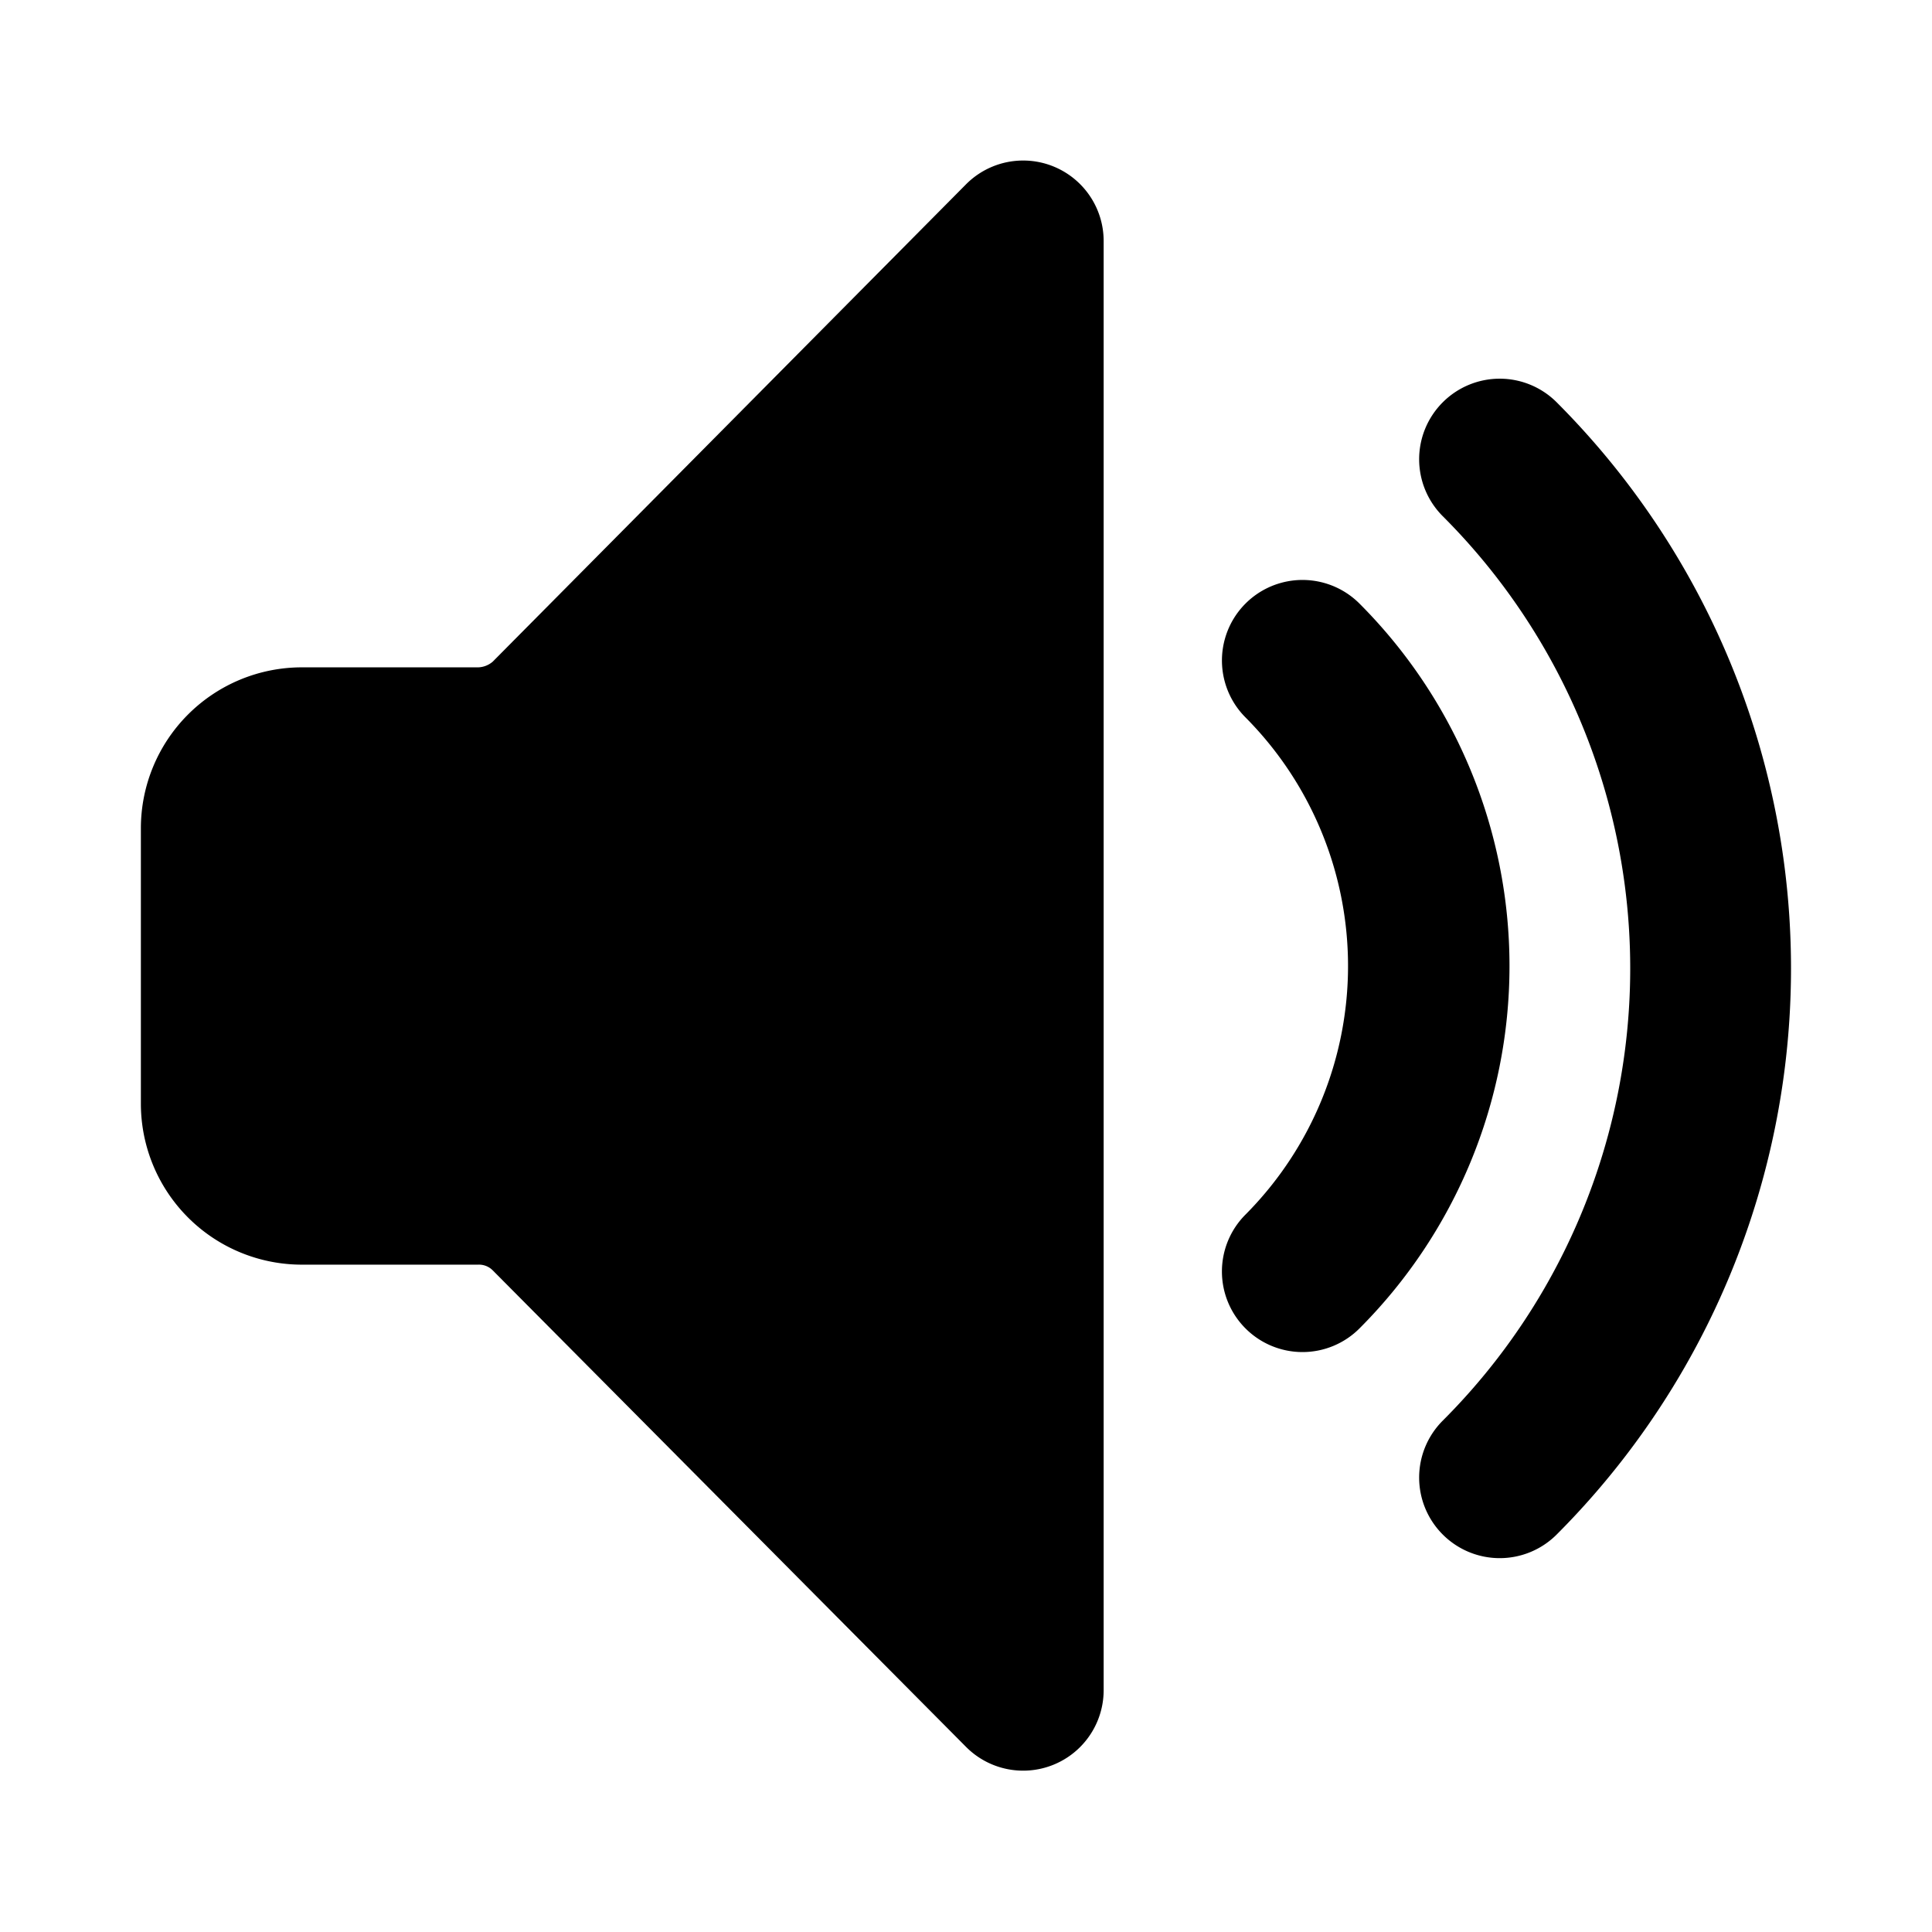
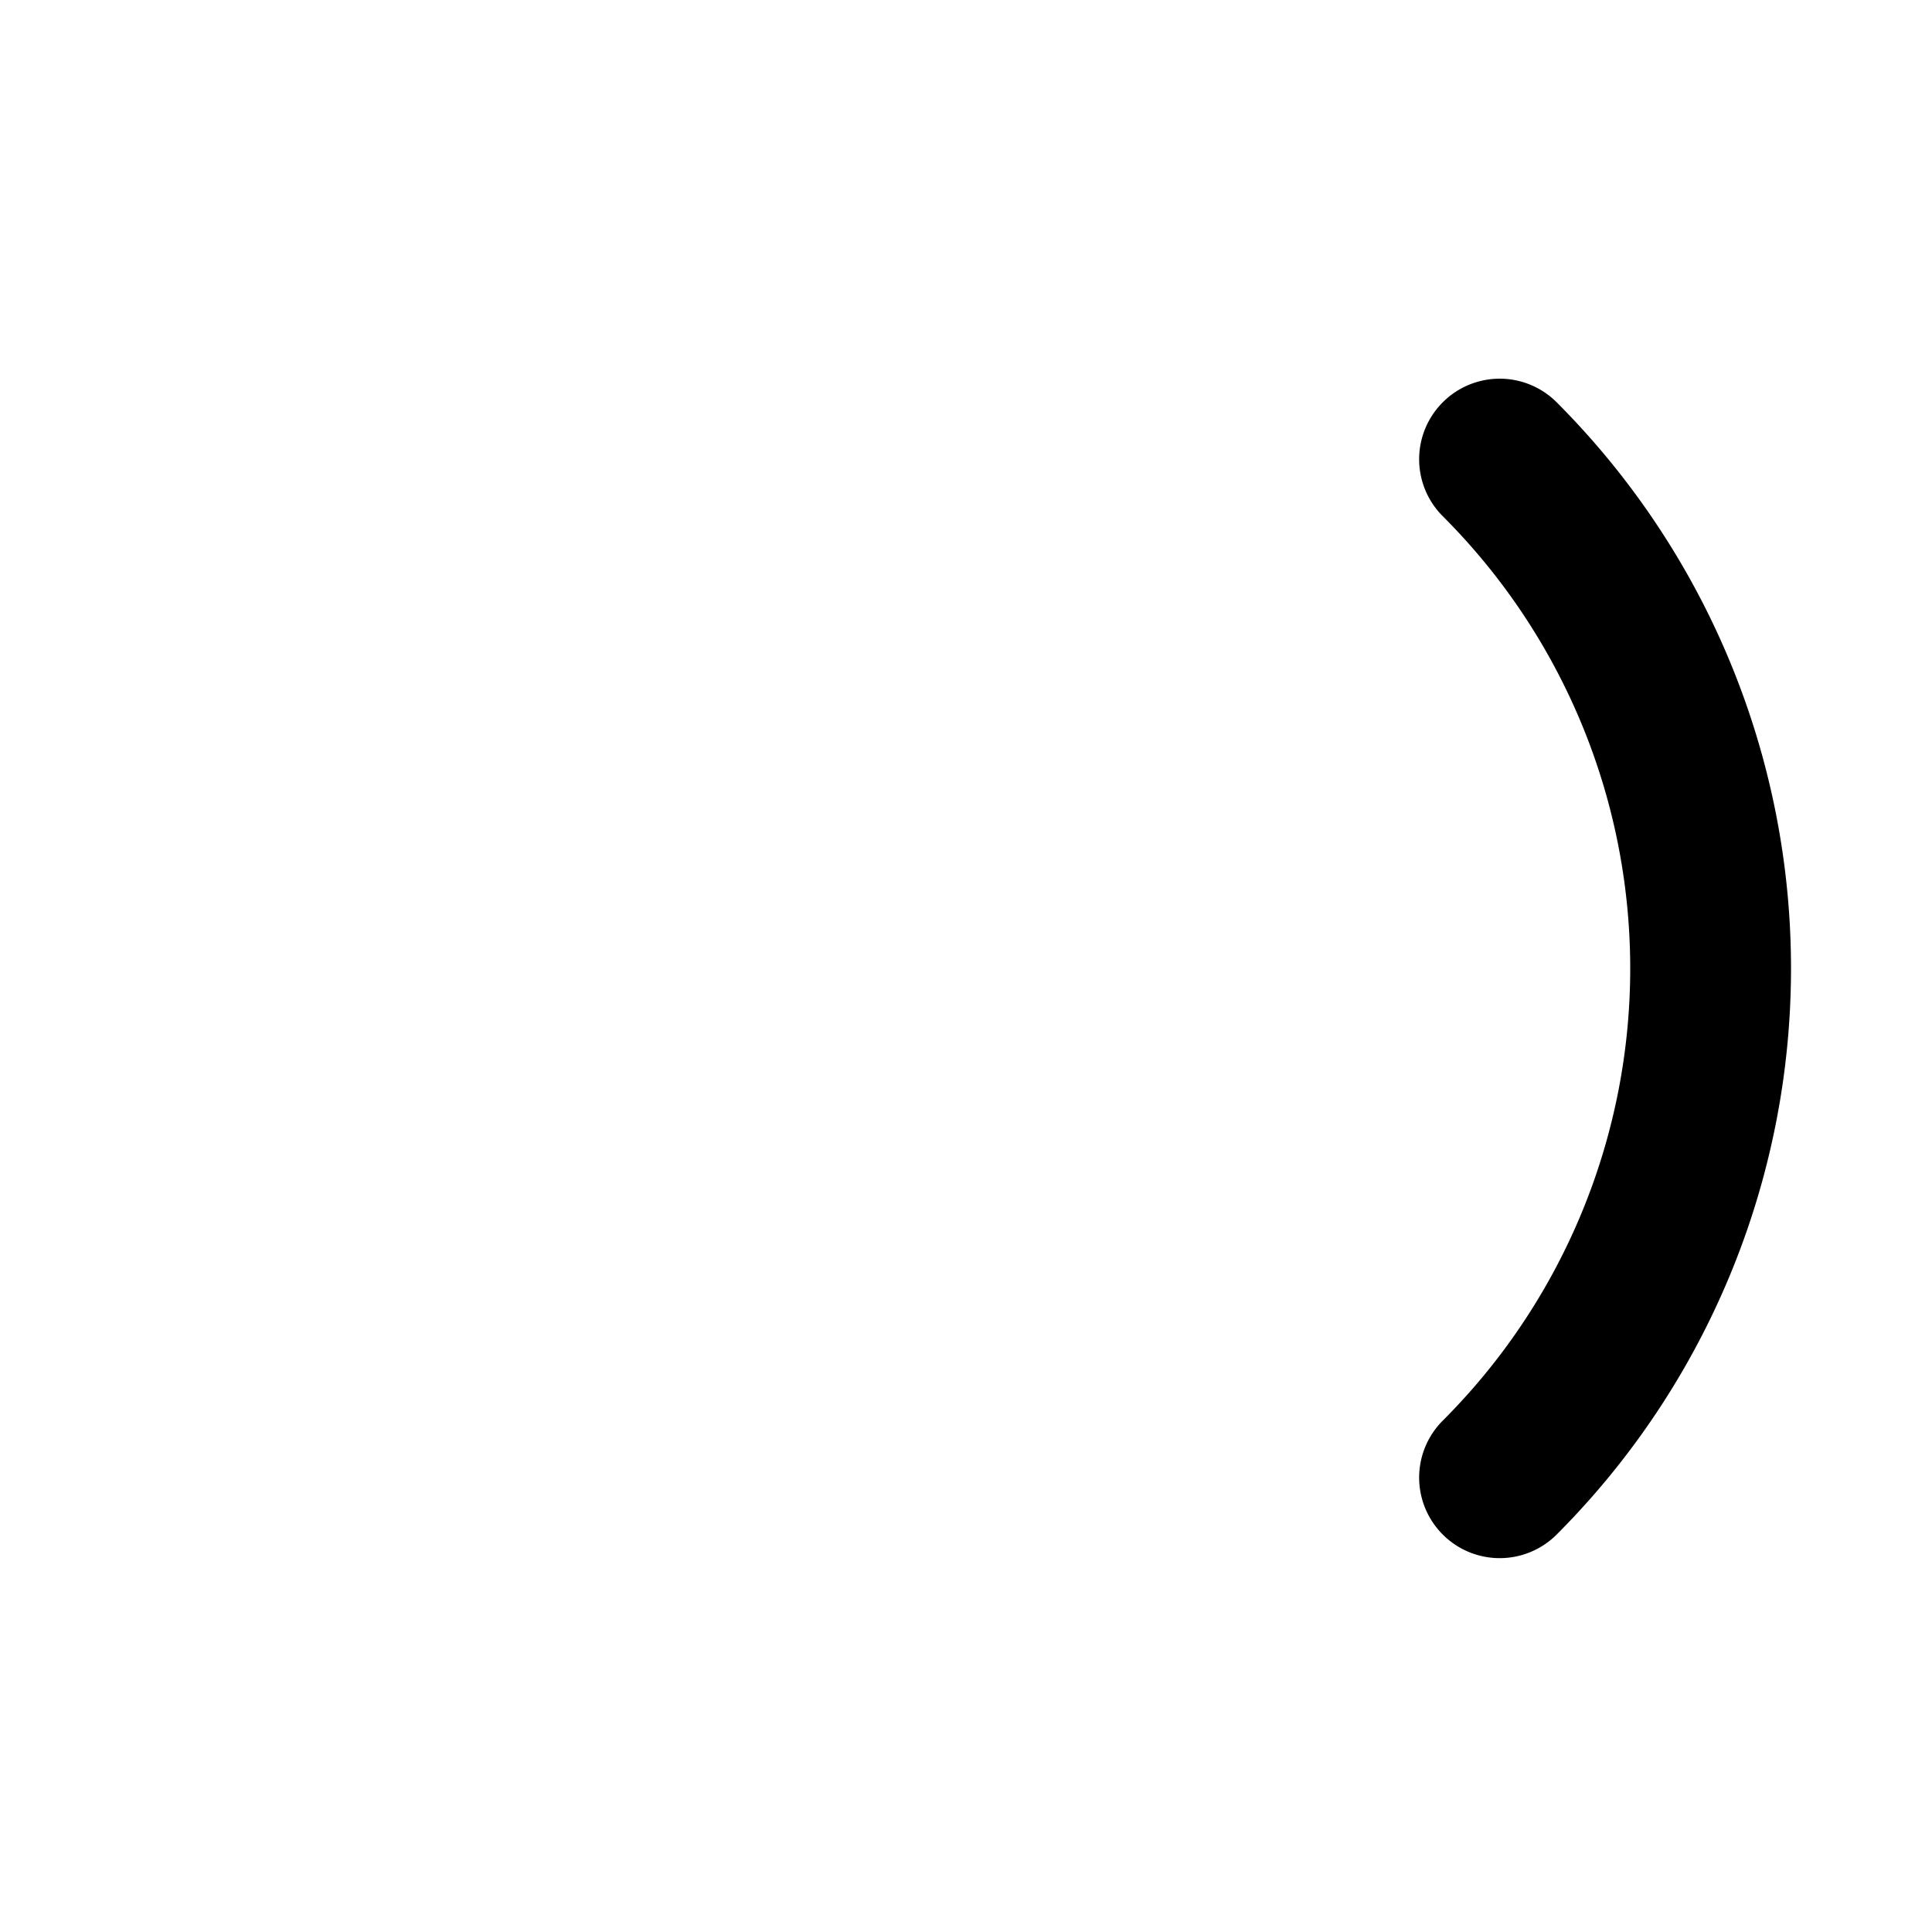
<svg xmlns="http://www.w3.org/2000/svg" viewBox="0 0 24 24">
  <g>
-     <path d="M12 2.29 6.12 8.22a0.29 0.29 0 0 1 -0.18 0.07H3.75a2 2 0 0 0 -2 2v3.42a2 2 0 0 0 2 2h2.19a0.24 0.24 0 0 1 0.18 0.07L12 21.7a1 1 0 0 0 1.71 -0.7V3A1 1 0 0 0 12 2.29Z" fill="#000000" stroke-width="1" />
    <path d="M19.34 5a1 1 0 0 0 -1.42 0 1 1 0 0 0 0 1.41 7.94 7.94 0 0 1 0 11.24 1 1 0 0 0 0 1.41 1 1 0 0 0 1.42 0 9.95 9.95 0 0 0 0 -14.06Z" fill="#000000" stroke-width="1" />
-     <path d="M16.89 7.5a1 1 0 1 0 -1.42 1.41 4.38 4.38 0 0 1 0 6.18 1 1 0 0 0 0 1.41 1 1 0 0 0 1.42 0 6.37 6.37 0 0 0 0 -9Z" fill="#000000" stroke-width="1" />
  </g>
</svg>